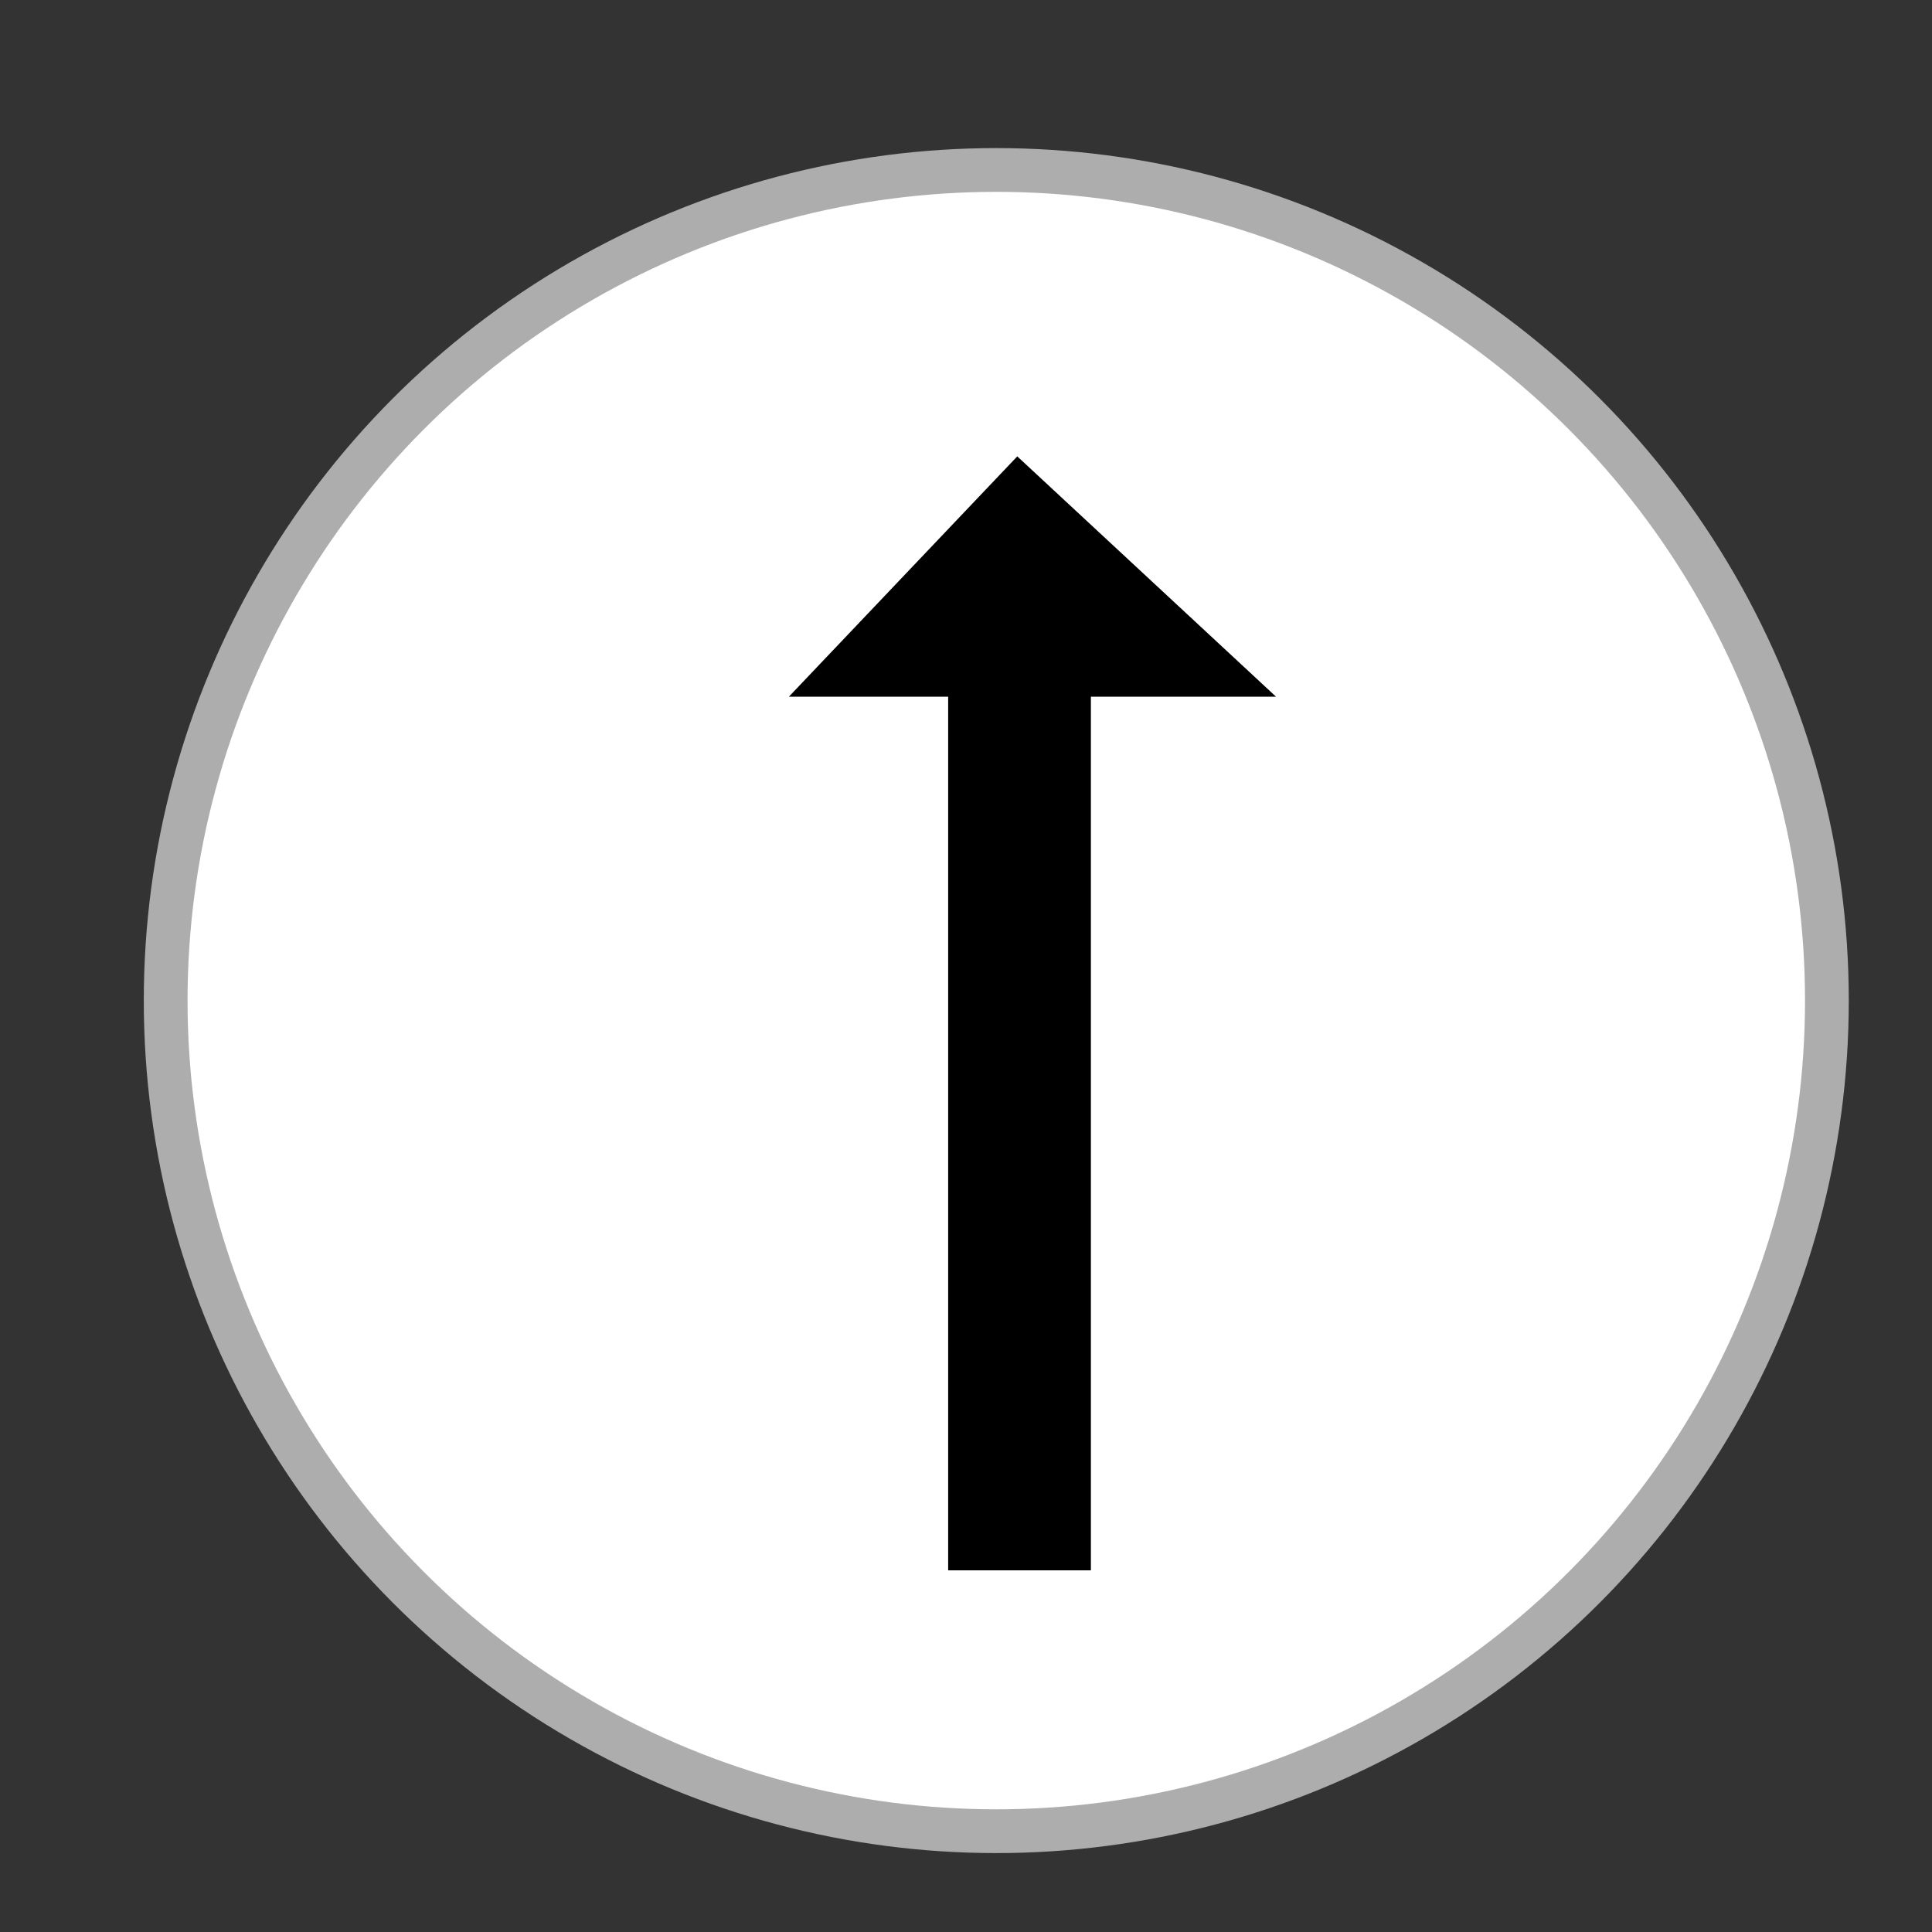
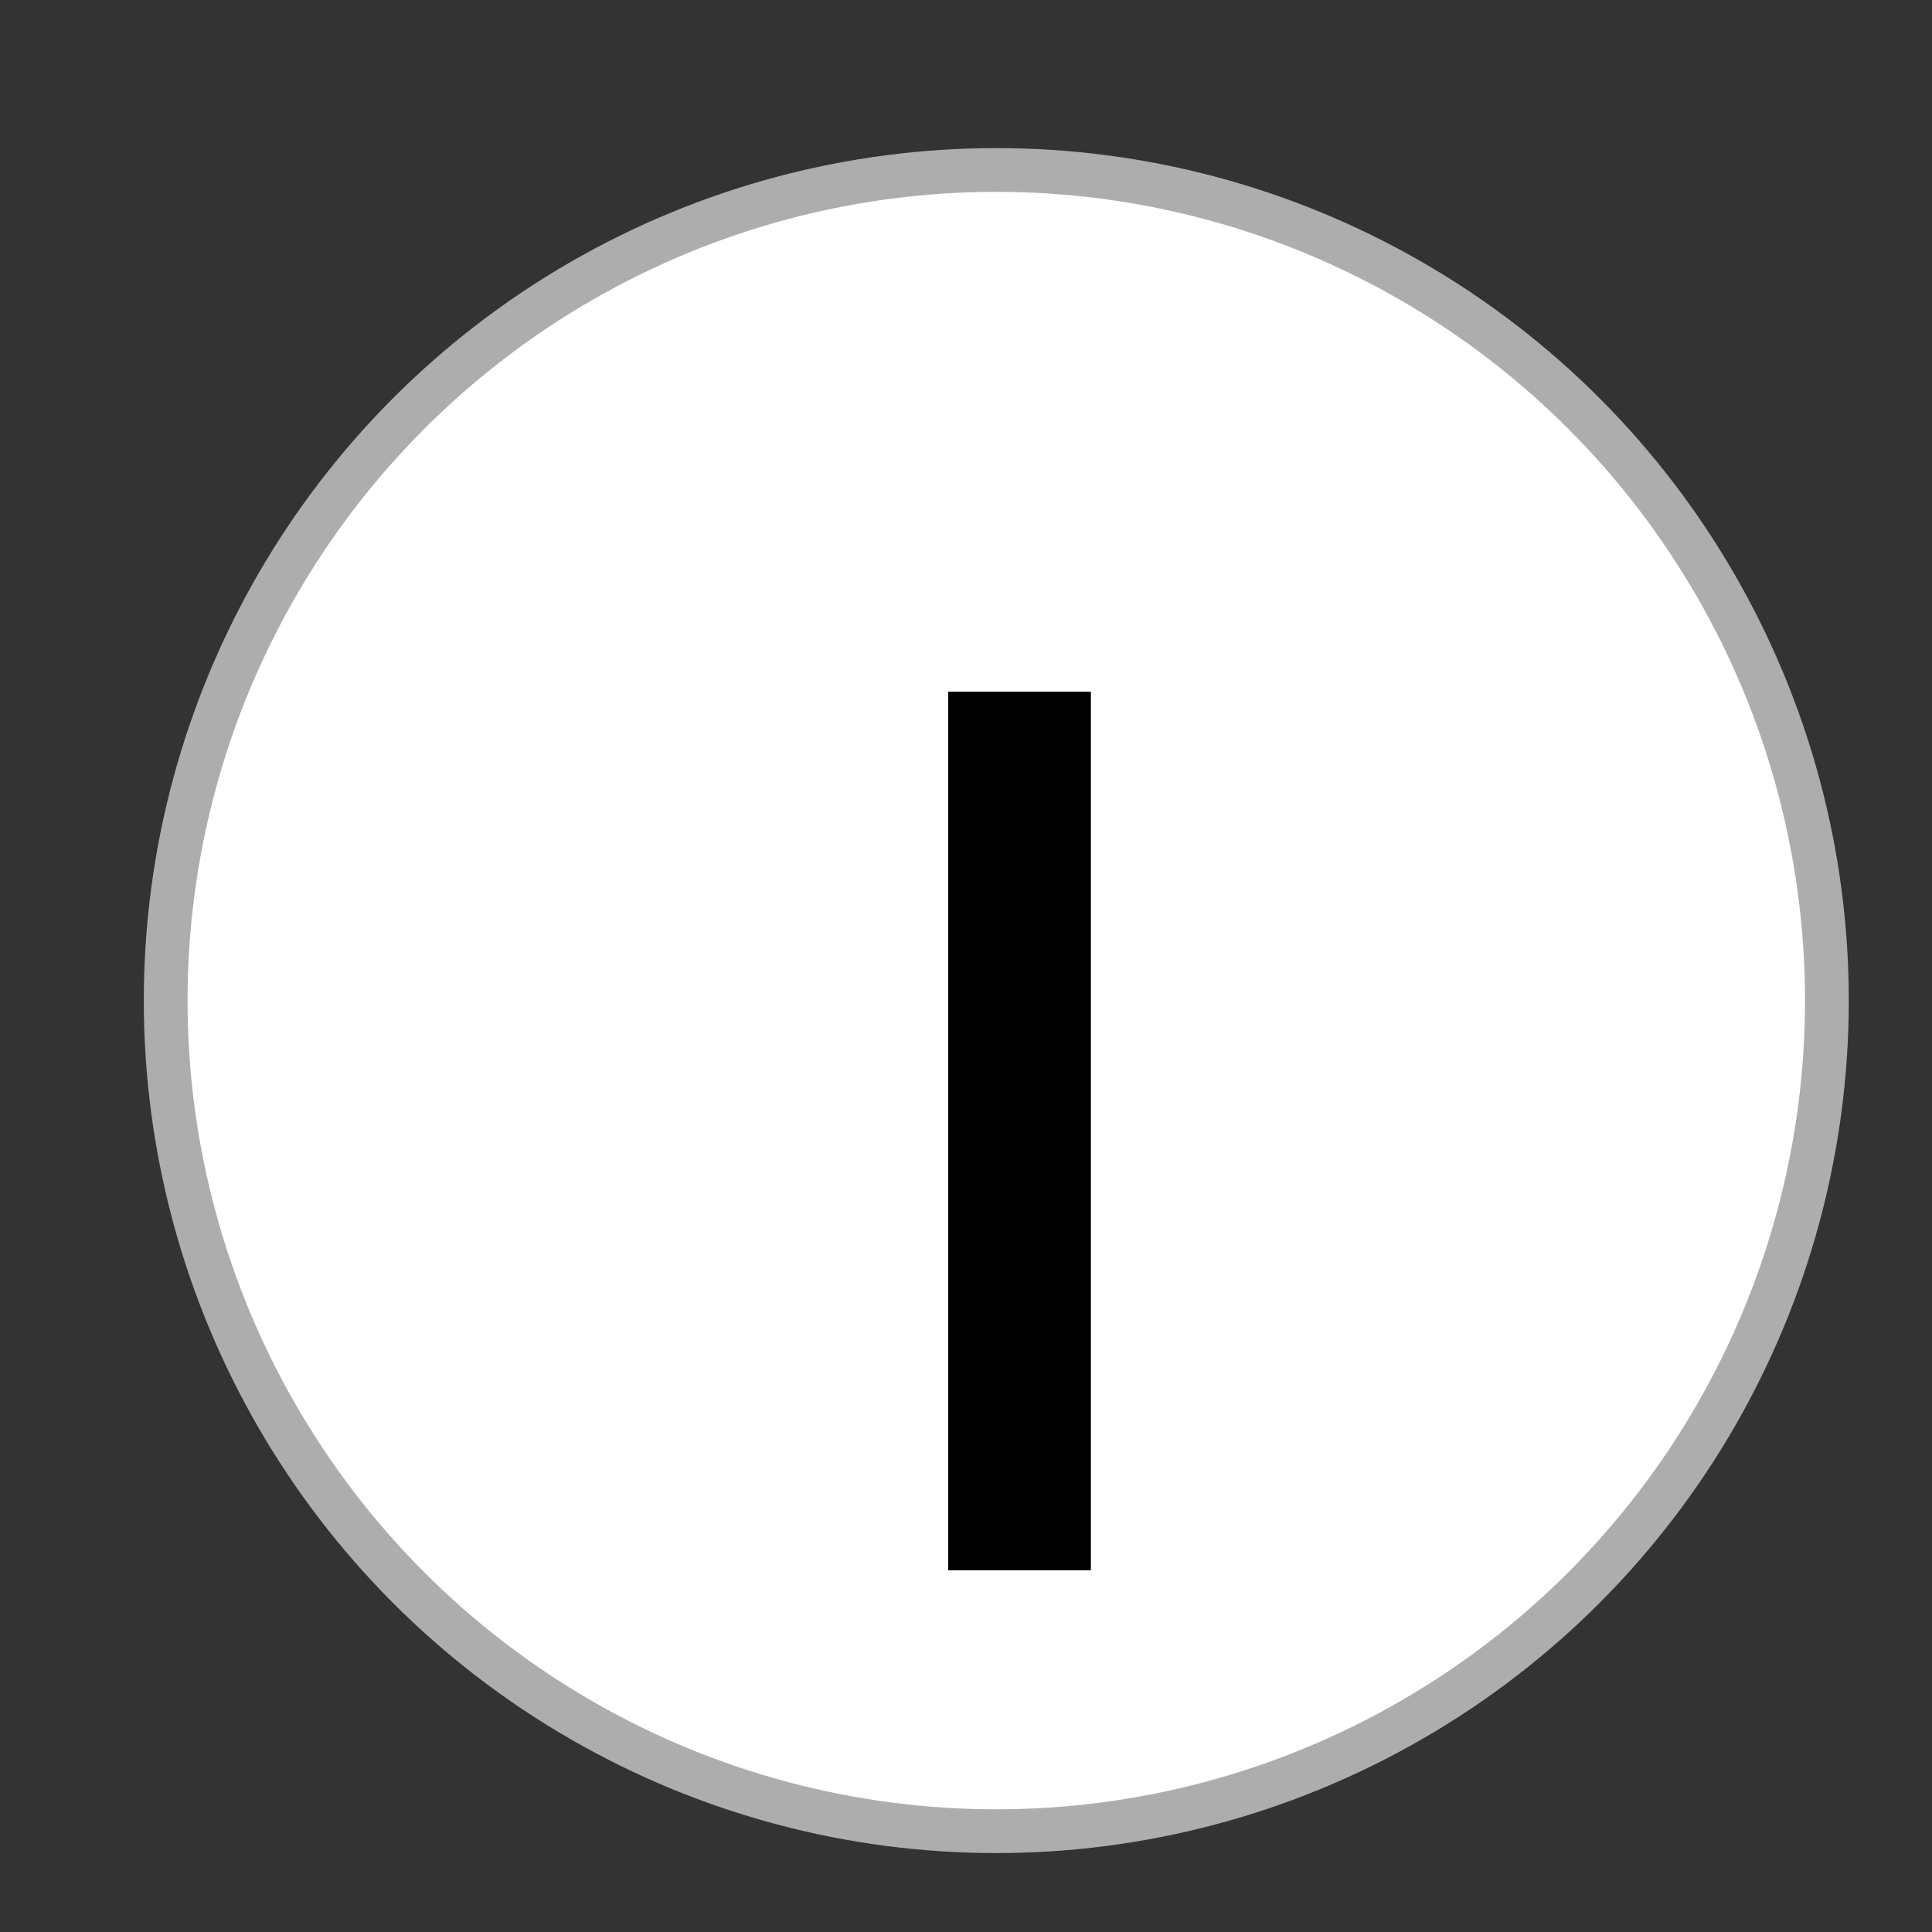
<svg xmlns="http://www.w3.org/2000/svg" xmlns:ns1="http://www.inkscape.org/namespaces/inkscape" xmlns:ns2="http://sodipodi.sourceforge.net/DTD/sodipodi-0.dtd" width="40" height="40" viewBox="0 0 40 40" version="1.1" id="svg8" ns1:version="0.92.4 (5da689c313, 2019-01-14)" ns2:docname="avan.svg">
  <rect x="0" y="0" width="40" height="40" fill="#333333" stroke="none" />
  <defs id="defs2" />
  <ns2:namedview id="base" pagecolor="#ffffff" bordercolor="#666666" borderopacity="1.0" ns1:pageopacity="0.0" ns1:pageshadow="2" ns1:zoom="5.78" ns1:cx="15.341097" ns1:cy="24.944136" ns1:document-units="px" ns1:current-layer="layer1" showgrid="false" units="px" ns1:snap-nodes="false" ns1:window-width="1920" ns1:window-height="986" ns1:window-x="-11" ns1:window-y="-11" ns1:window-maximized="1" ns1:pagecheckerboard="true" />
  <g ns1:label="Calque 1" ns1:groupmode="layer" id="layer1" transform="translate(0,-286.417)">
    <circle style="opacity:1;fill:#ffffff;fill-opacity:1;stroke:#adadad;stroke-width:0.906;stroke-miterlimit:4;stroke-dasharray:none;stroke-dashoffset:0;stroke-opacity:1" id="path4514" cx="20.627" cy="307.133" r="17.197" />
-     <path style="fill:#ff6600;stroke:#000000;stroke-width:2.078;stroke-linecap:butt;stroke-linejoin:miter;stroke-miterlimit:4;stroke-dasharray:none;stroke-opacity:1" d="m 21.107,297.326 -2.353,2.476 h 5.019 z" id="path4492-5" ns1:connector-curvature="0" />
    <path style="fill:none;stroke:#000000;stroke-width:2.955;stroke-linecap:butt;stroke-linejoin:miter;stroke-miterlimit:4;stroke-dasharray:none;stroke-opacity:1" d="m 21.108,300.737 v 18.192 0" id="path4494-0" ns1:connector-curvature="0" />
  </g>
</svg>